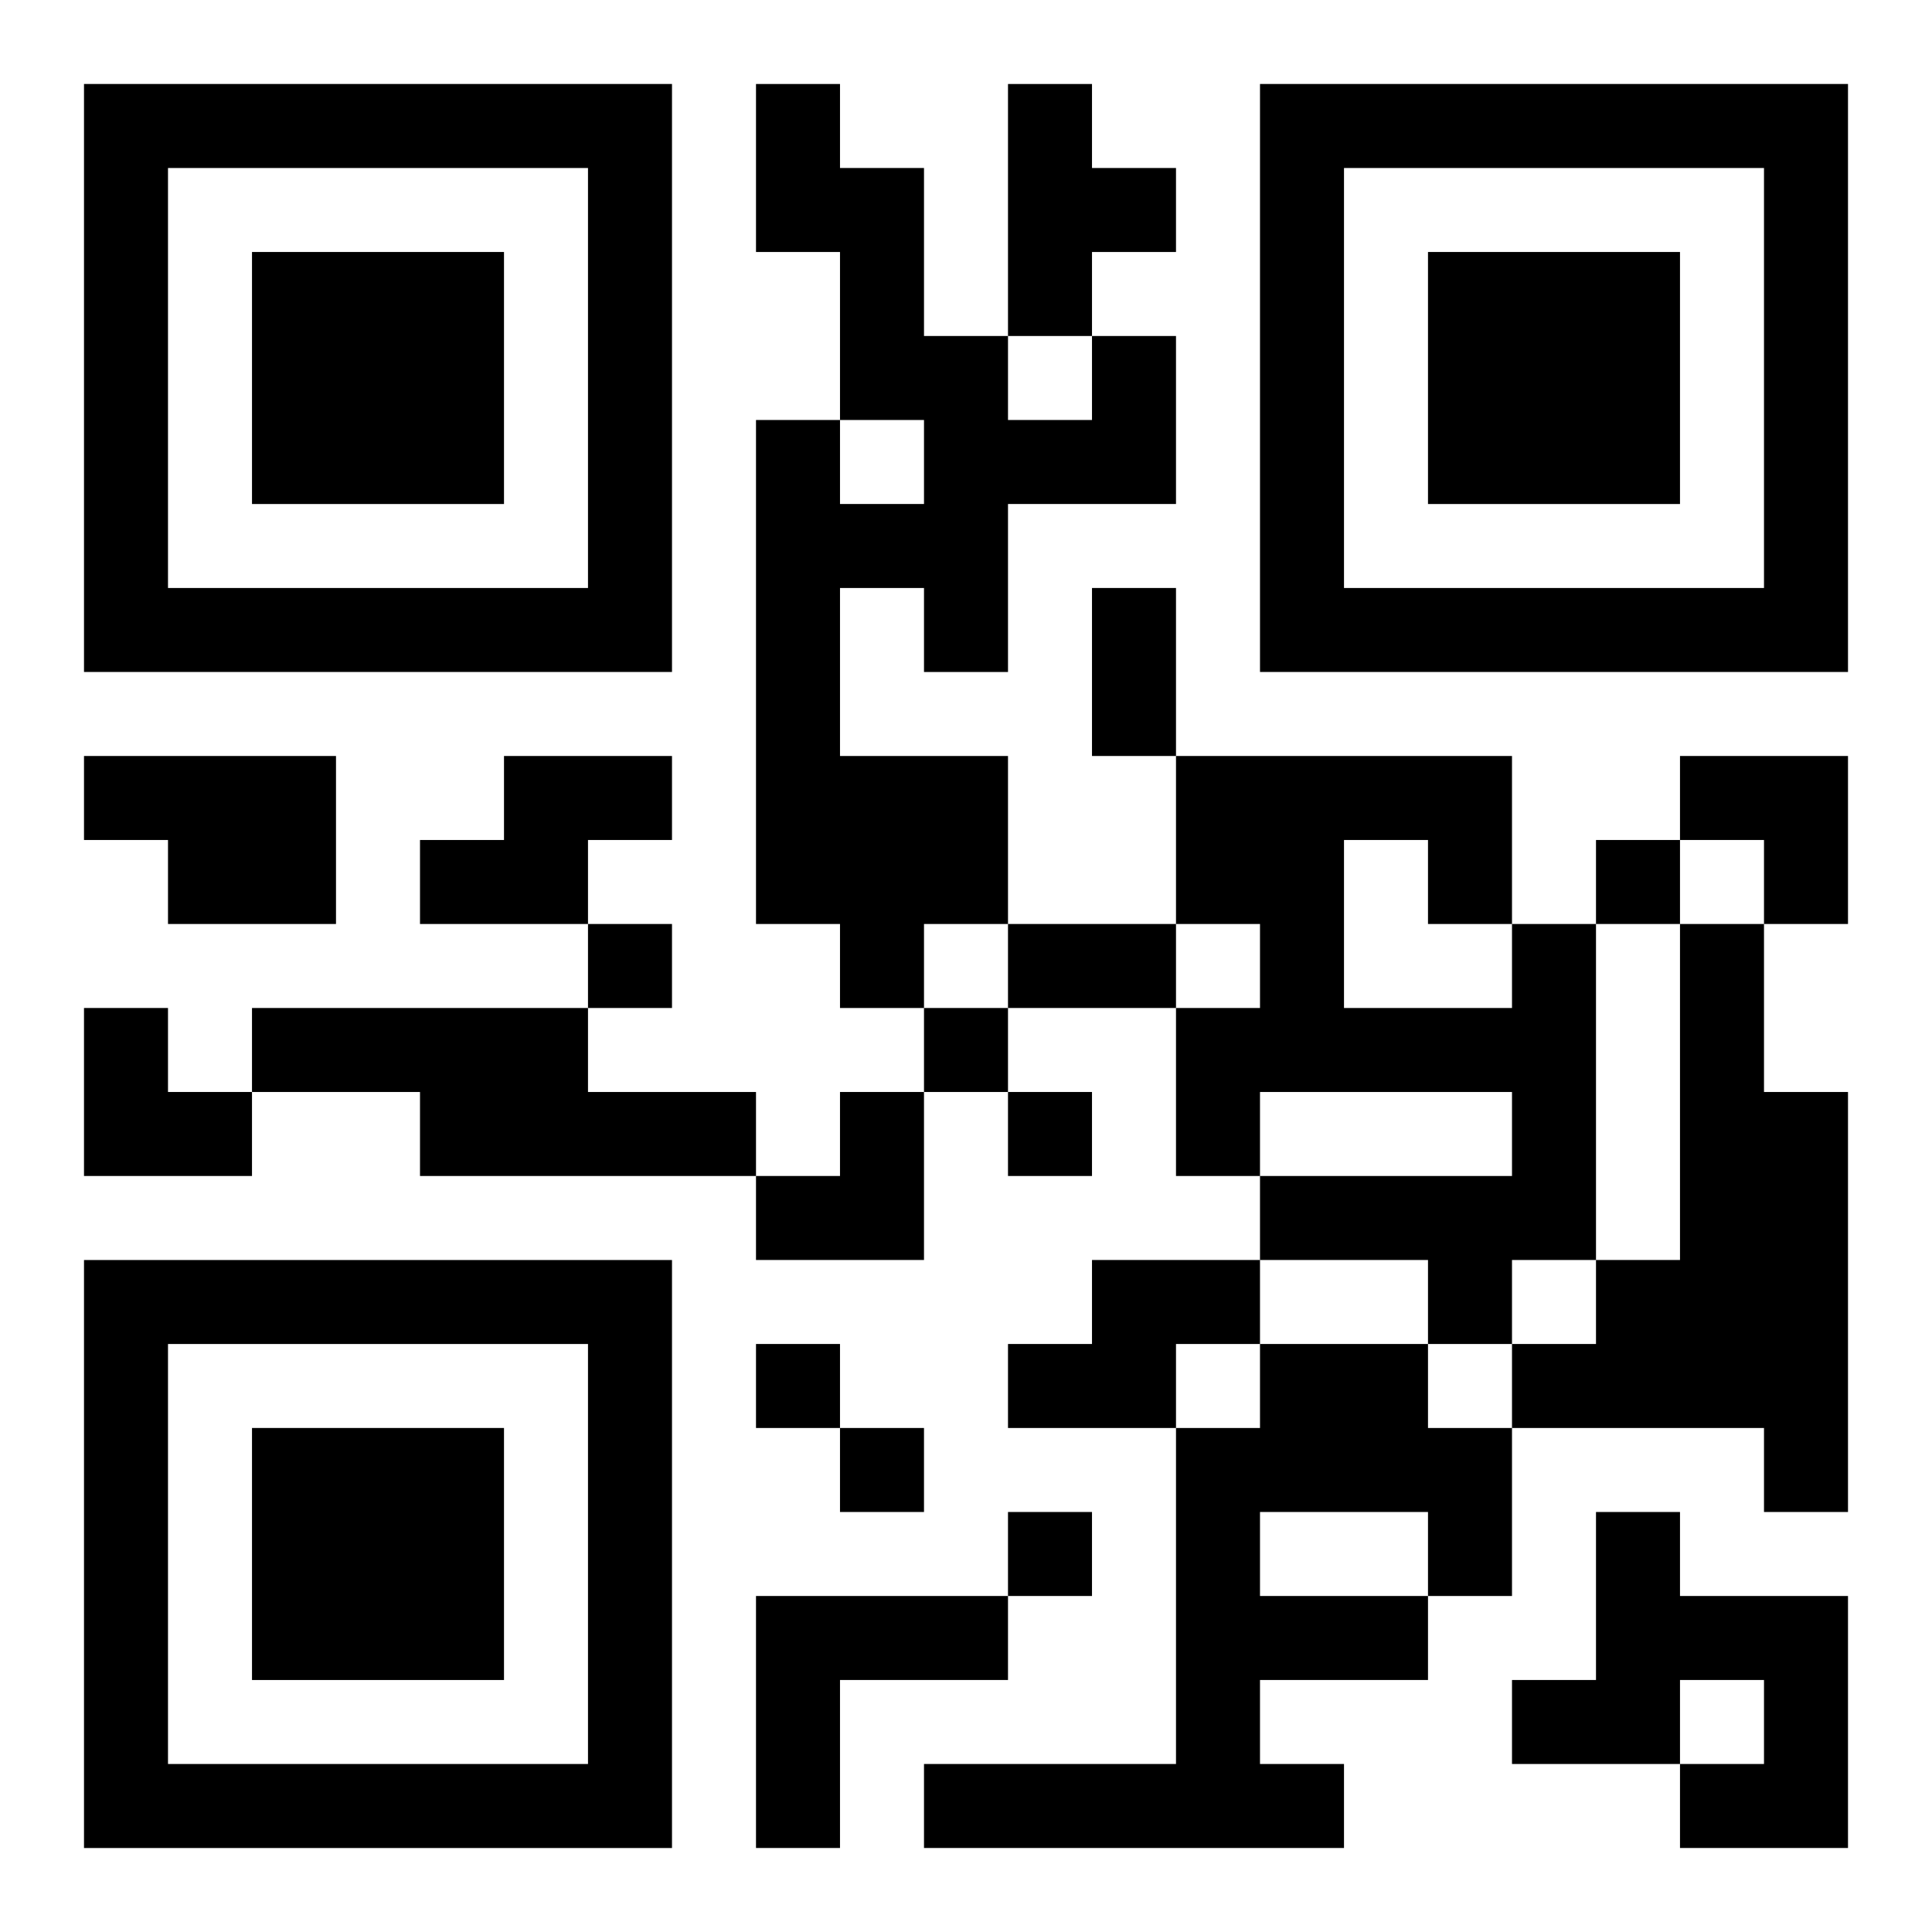
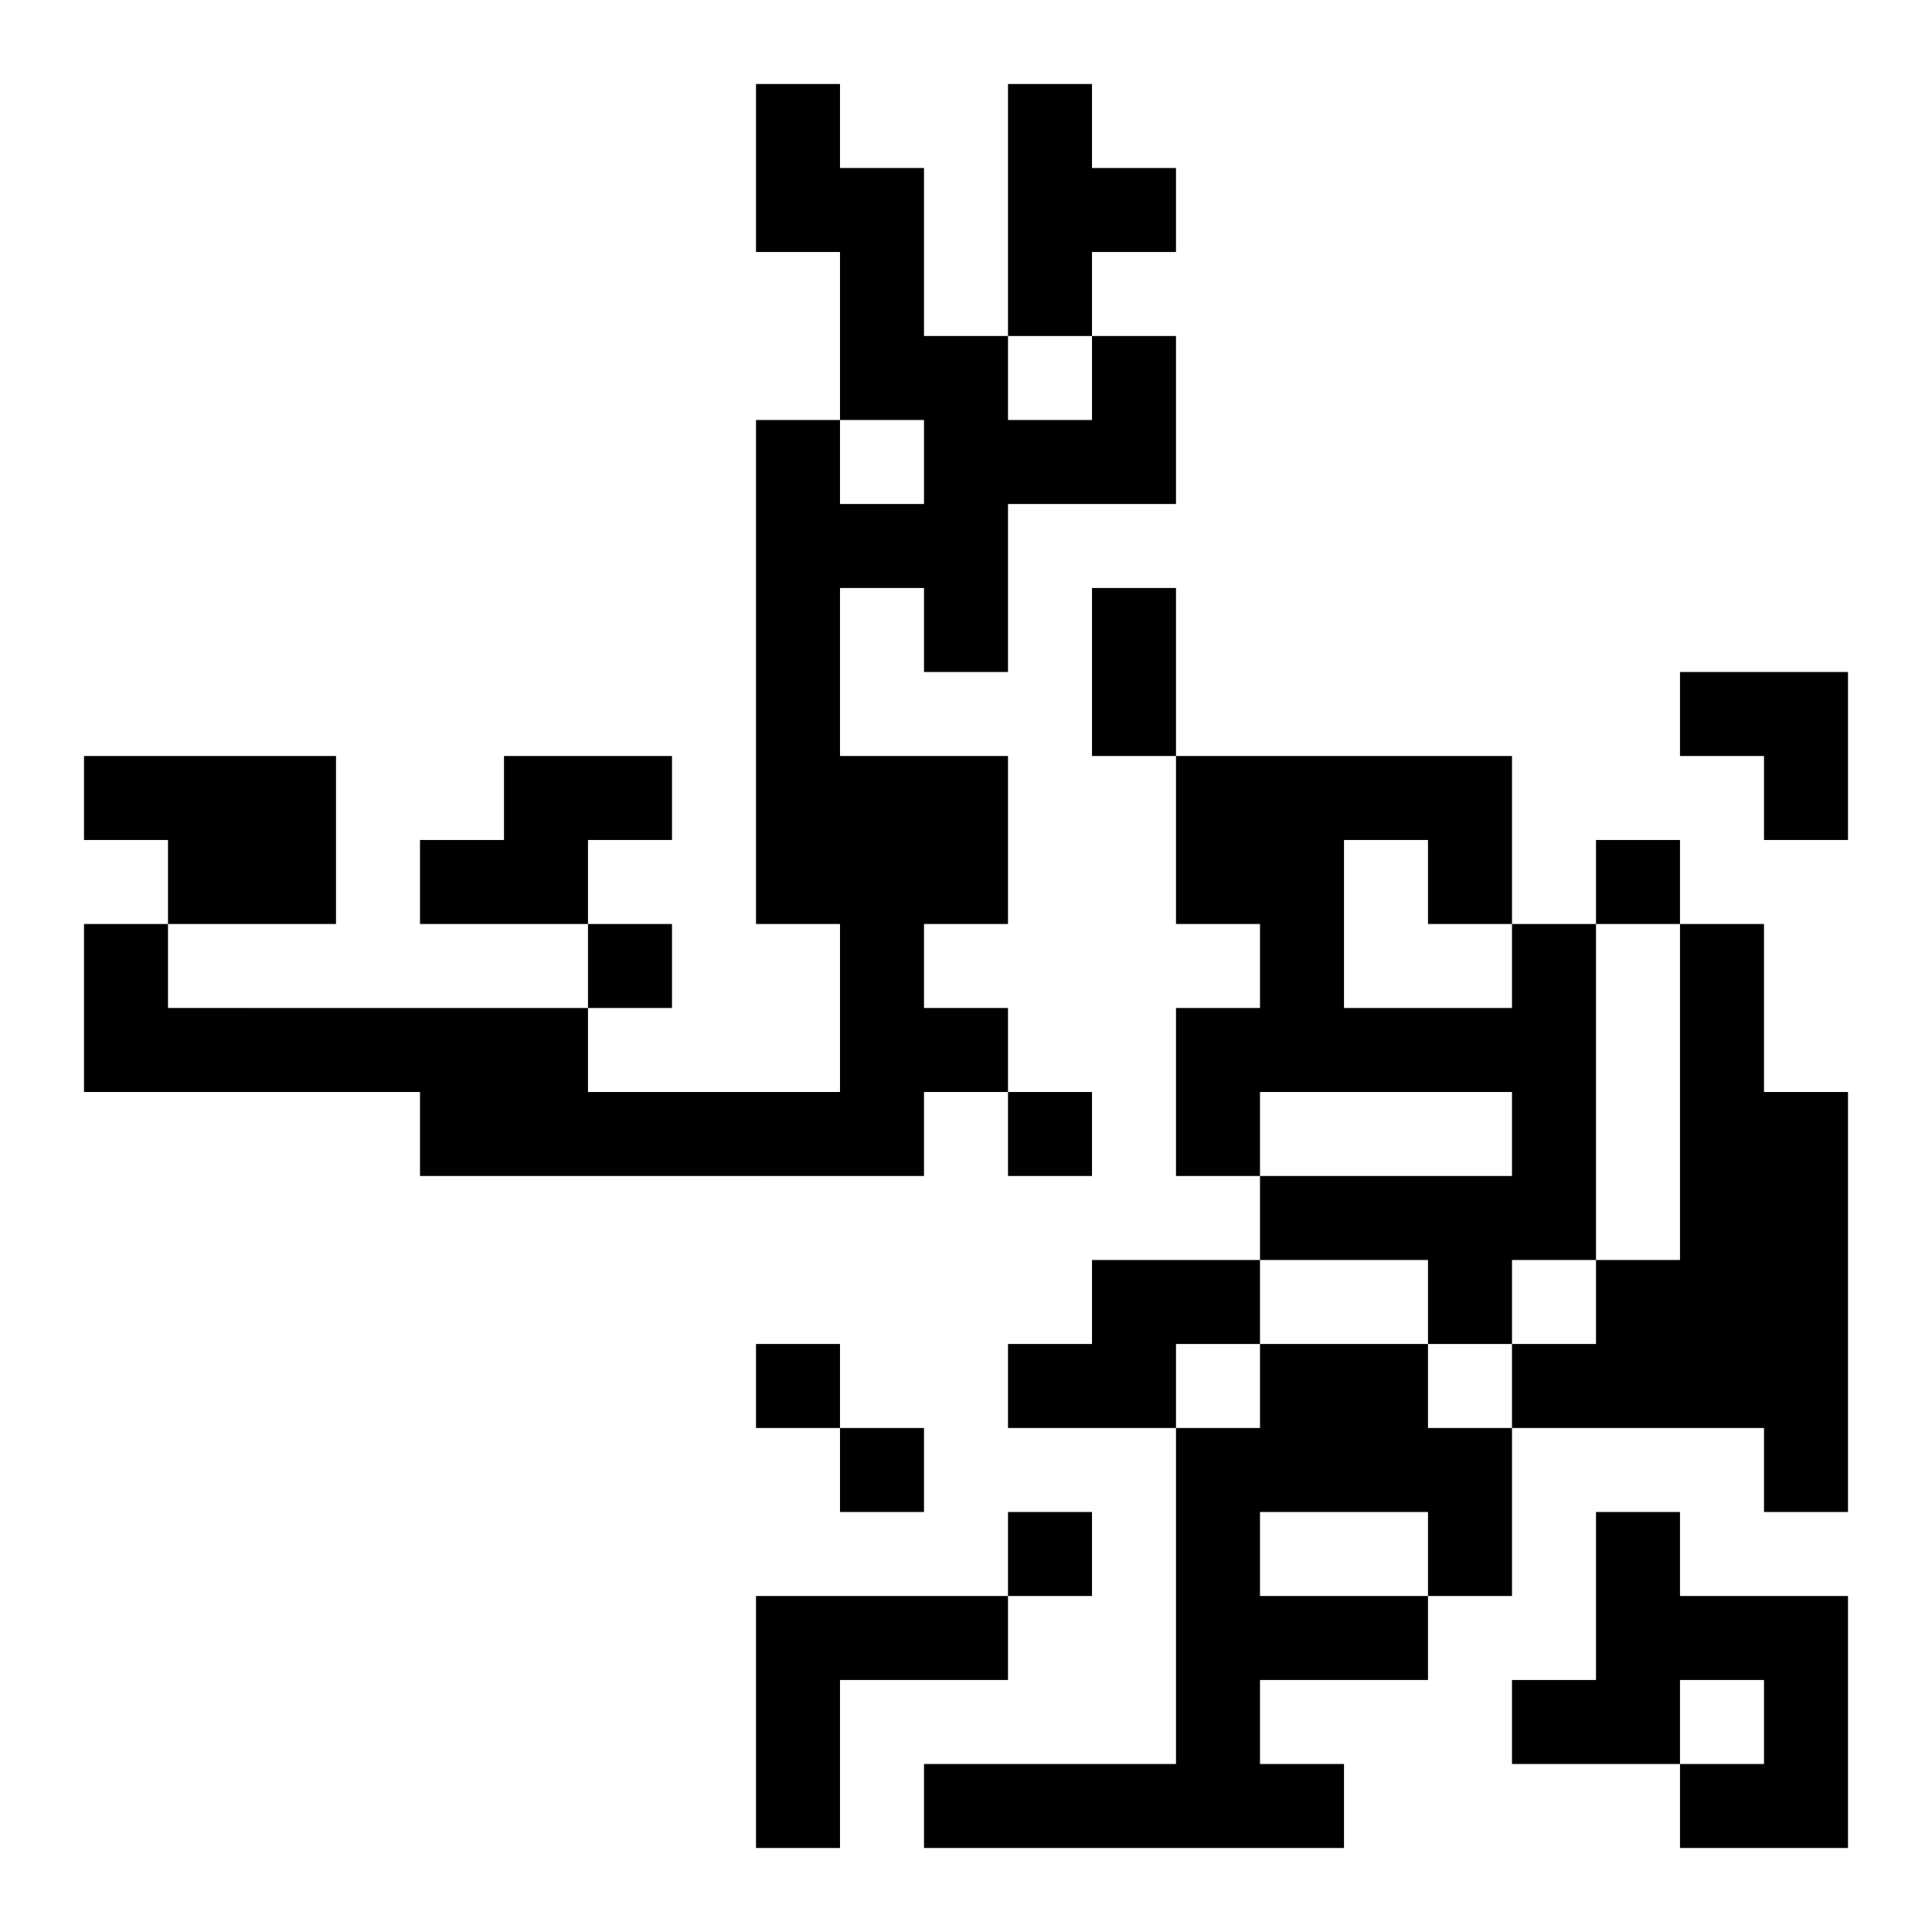
<svg xmlns="http://www.w3.org/2000/svg" xmlns:xlink="http://www.w3.org/1999/xlink" width="250" height="250" baseProfile="full" version="1.1" viewBox="-1 -1 23 23">
  <symbol id="a">
-     <path d="m0 7v7h7v-7h-7zm1 1h5v5h-5v-5zm1 1v3h3v-3h-3z" />
-   </symbol>
+     </symbol>
  <use y="-7" xlink:href="#a" />
  <use y="7" xlink:href="#a" />
  <use x="14" y="-7" xlink:href="#a" />
-   <path d="m11 0h1v1h1v1h-1v1h-1v-3m1 3h1v2h-2v2h-1v-1h-1v2h2v2h-1v1h-1v-1h-1v-6h1v1h1v-1h-1v-2h-1v-2h1v1h1v2h1v1h1v-1m-12 5h3v2h-2v-1h-1v-1m5 0h2v1h-1v1h-2v-1h1v-1m12 2h1v4h-1v1h-1v-1h-2v-1h3v-1h-3v1h-1v-2h1v-1h-1v-2h4v2m-2-1v2h2v-1h-1v-1h-1m4 1h1v2h1v5h-1v-1h-3v-1h1v-1h1v-4m-17 1h4v1h2v1h-4v-1h-2v-1m10 3h2v1h-1v1h-2v-1h1v-1m2 1h2v1h1v2h-1v1h-2v1h1v1h-5v-1h3v-4h1v-1m0 2v1h2v-1h-2m4 0h1v1h2v3h-2v-1h1v-1h-1v1h-2v-1h1v-2m-10 1h3v1h-2v2h-1v-3m10-9v1h1v-1h-1m-12 1v1h1v-1h-1m4 1v1h1v-1h-1m1 1v1h1v-1h-1m-3 3v1h1v-1h-1m1 1v1h1v-1h-1m2 1v1h1v-1h-1m1-11h1v2h-1v-2m-1 4h2v1h-2v-1m8-2h2v2h-1v-1h-1zm-19 3h1v1h1v1h-2zm8 1m1 0h1v2h-2v-1h1z" />
+   <path d="m11 0h1v1h1v1h-1v1h-1v-3m1 3h1v2h-2v2h-1v-1h-1v2h2v2h-1v1h-1v-1h-1v-6h1v1h1v-1h-1v-2h-1v-2h1v1h1v2h1v1h1v-1m-12 5h3v2h-2v-1h-1v-1m5 0h2v1h-1v1h-2v-1h1v-1m12 2h1v4h-1v1h-1v-1h-2v-1h3v-1h-3v1h-1v-2h1v-1h-1v-2h4v2m-2-1v2h2v-1h-1v-1h-1m4 1h1v2h1v5h-1v-1h-3v-1h1v-1h1v-4m-17 1h4v1h2v1h-4v-1h-2v-1m10 3h2v1h-1v1h-2v-1h1v-1m2 1h2v1h1v2h-1v1h-2v1h1v1h-5v-1h3v-4h1v-1m0 2v1h2v-1h-2m4 0h1v1h2v3h-2v-1h1v-1h-1v1h-2v-1h1v-2m-10 1h3v1h-2v2h-1v-3m10-9v1h1v-1h-1m-12 1v1h1v-1h-1m4 1v1h1v-1h-1m1 1v1h1v-1h-1m-3 3v1h1v-1h-1m1 1v1h1v-1h-1m2 1v1h1v-1h-1m1-11h1v2h-1v-2m-1 4h2h-2v-1m8-2h2v2h-1v-1h-1zm-19 3h1v1h1v1h-2zm8 1m1 0h1v2h-2v-1h1z" />
</svg>